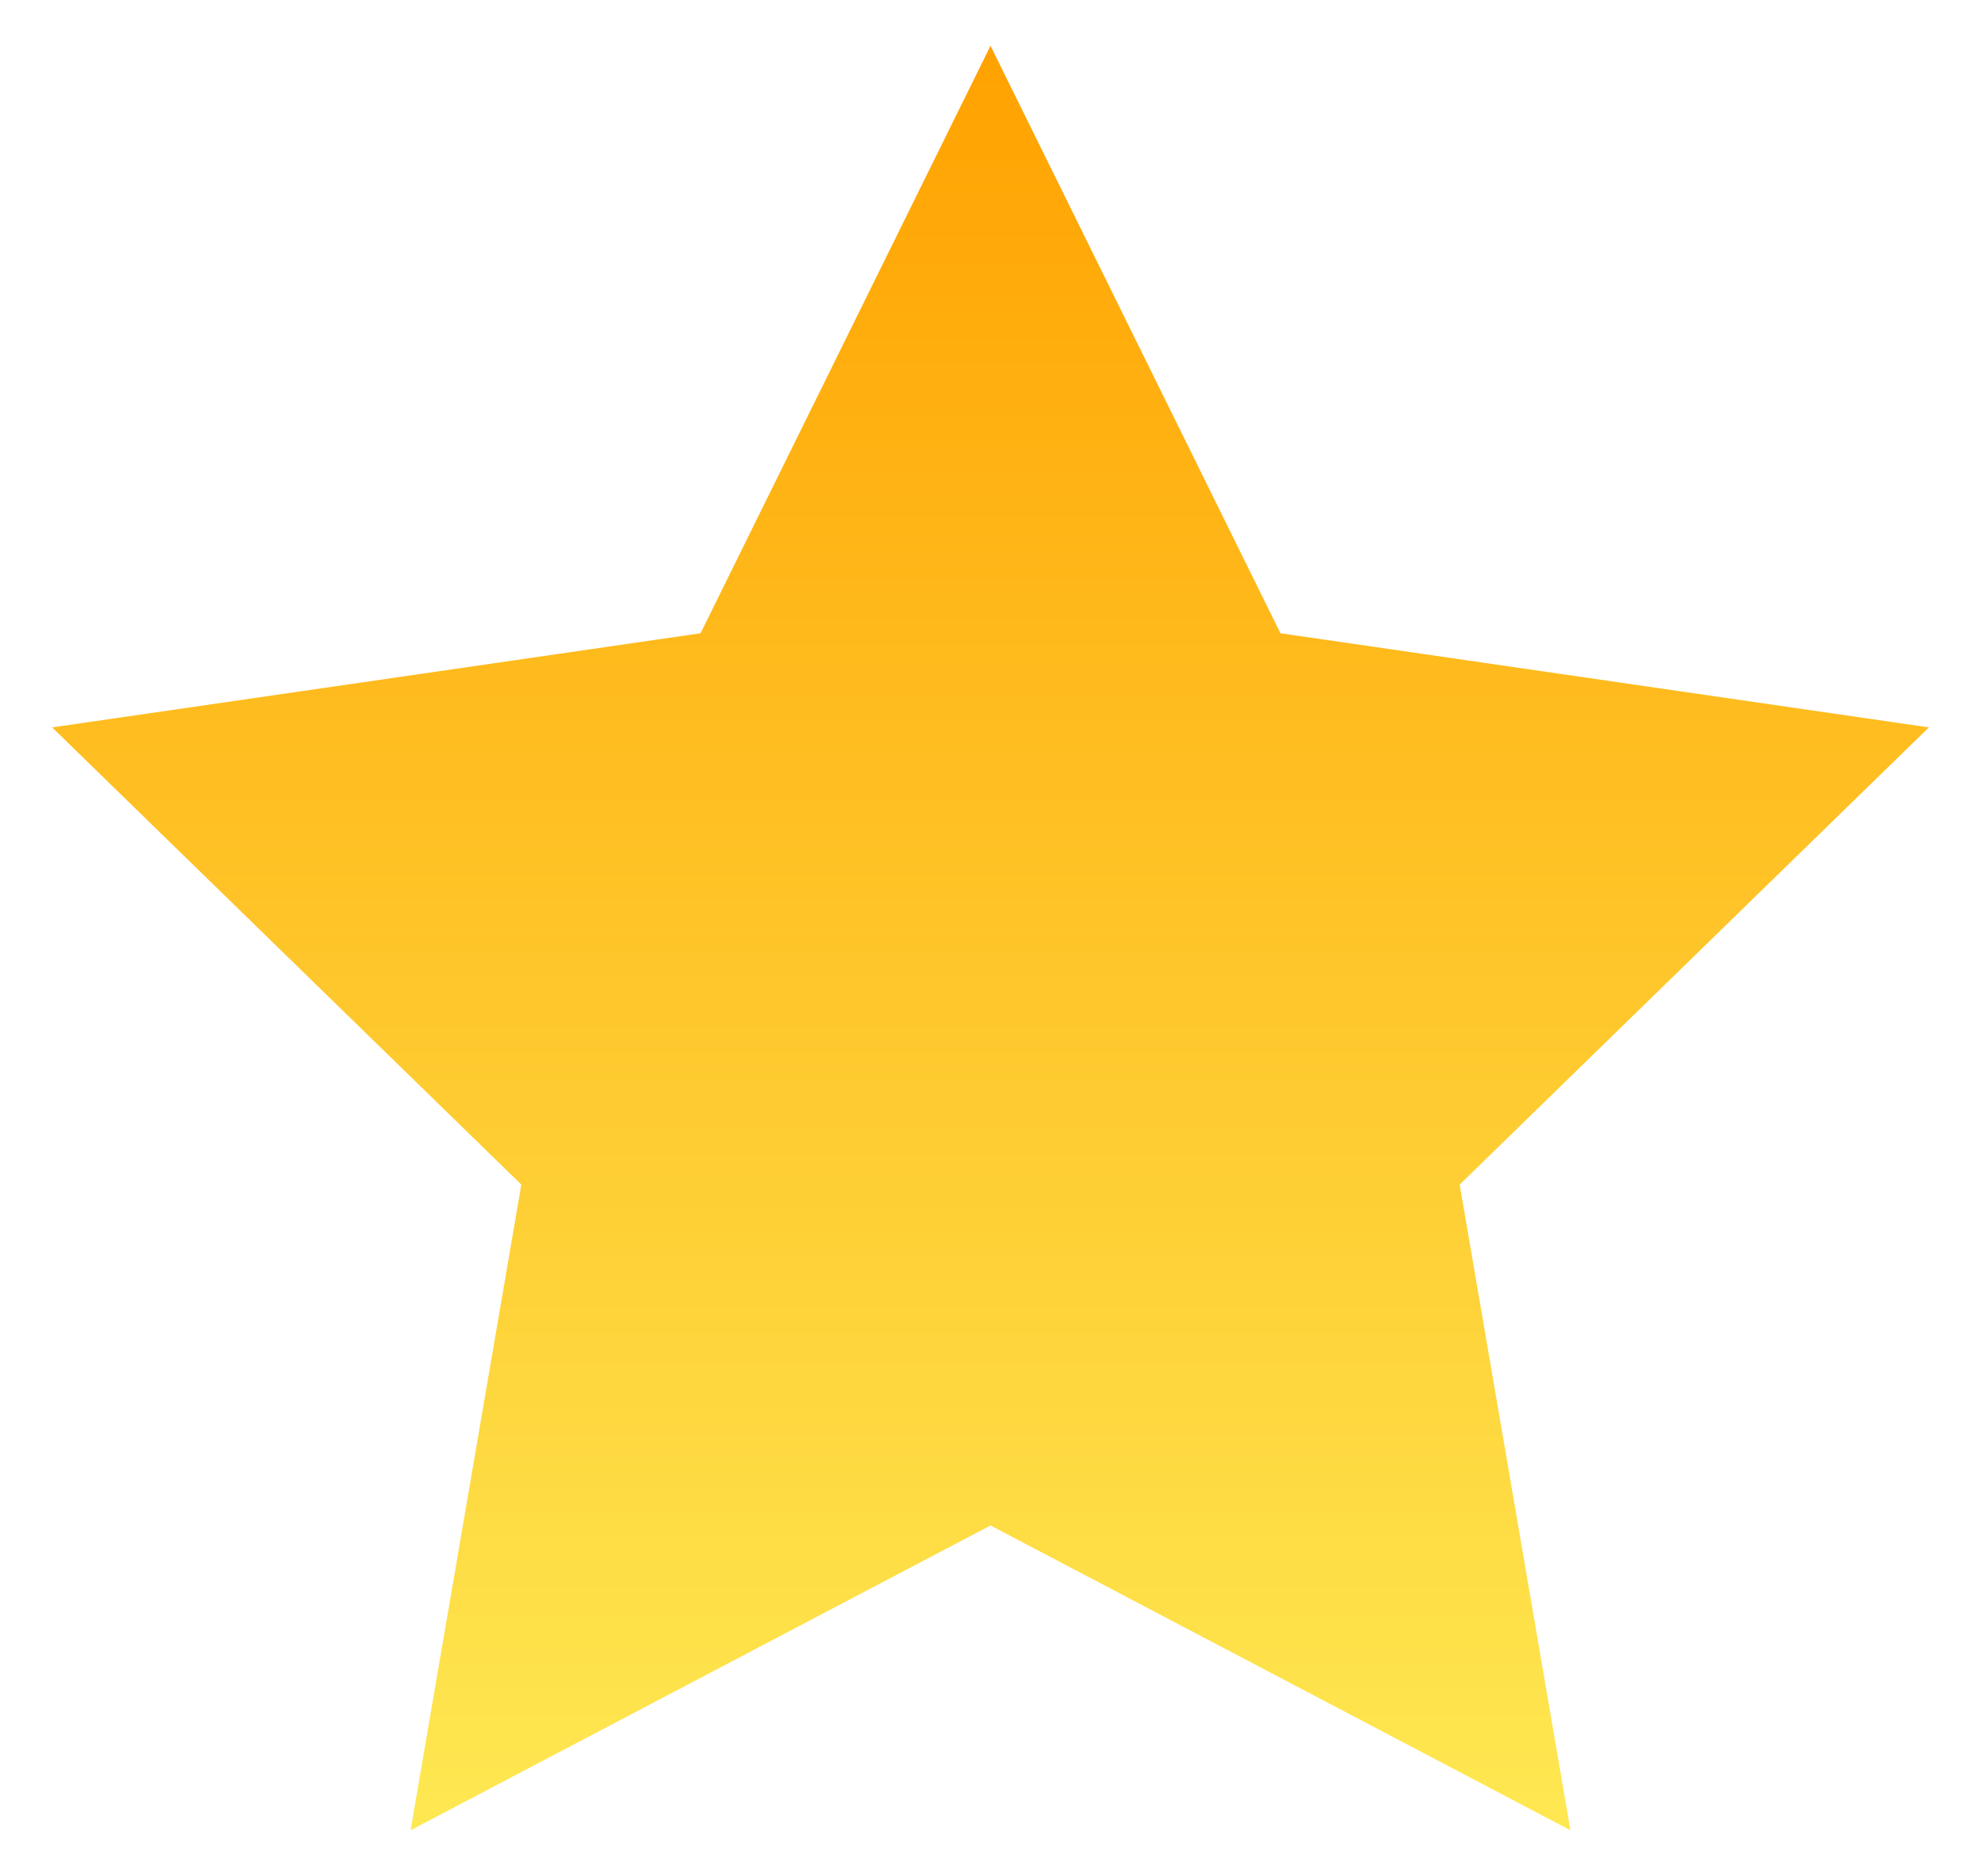
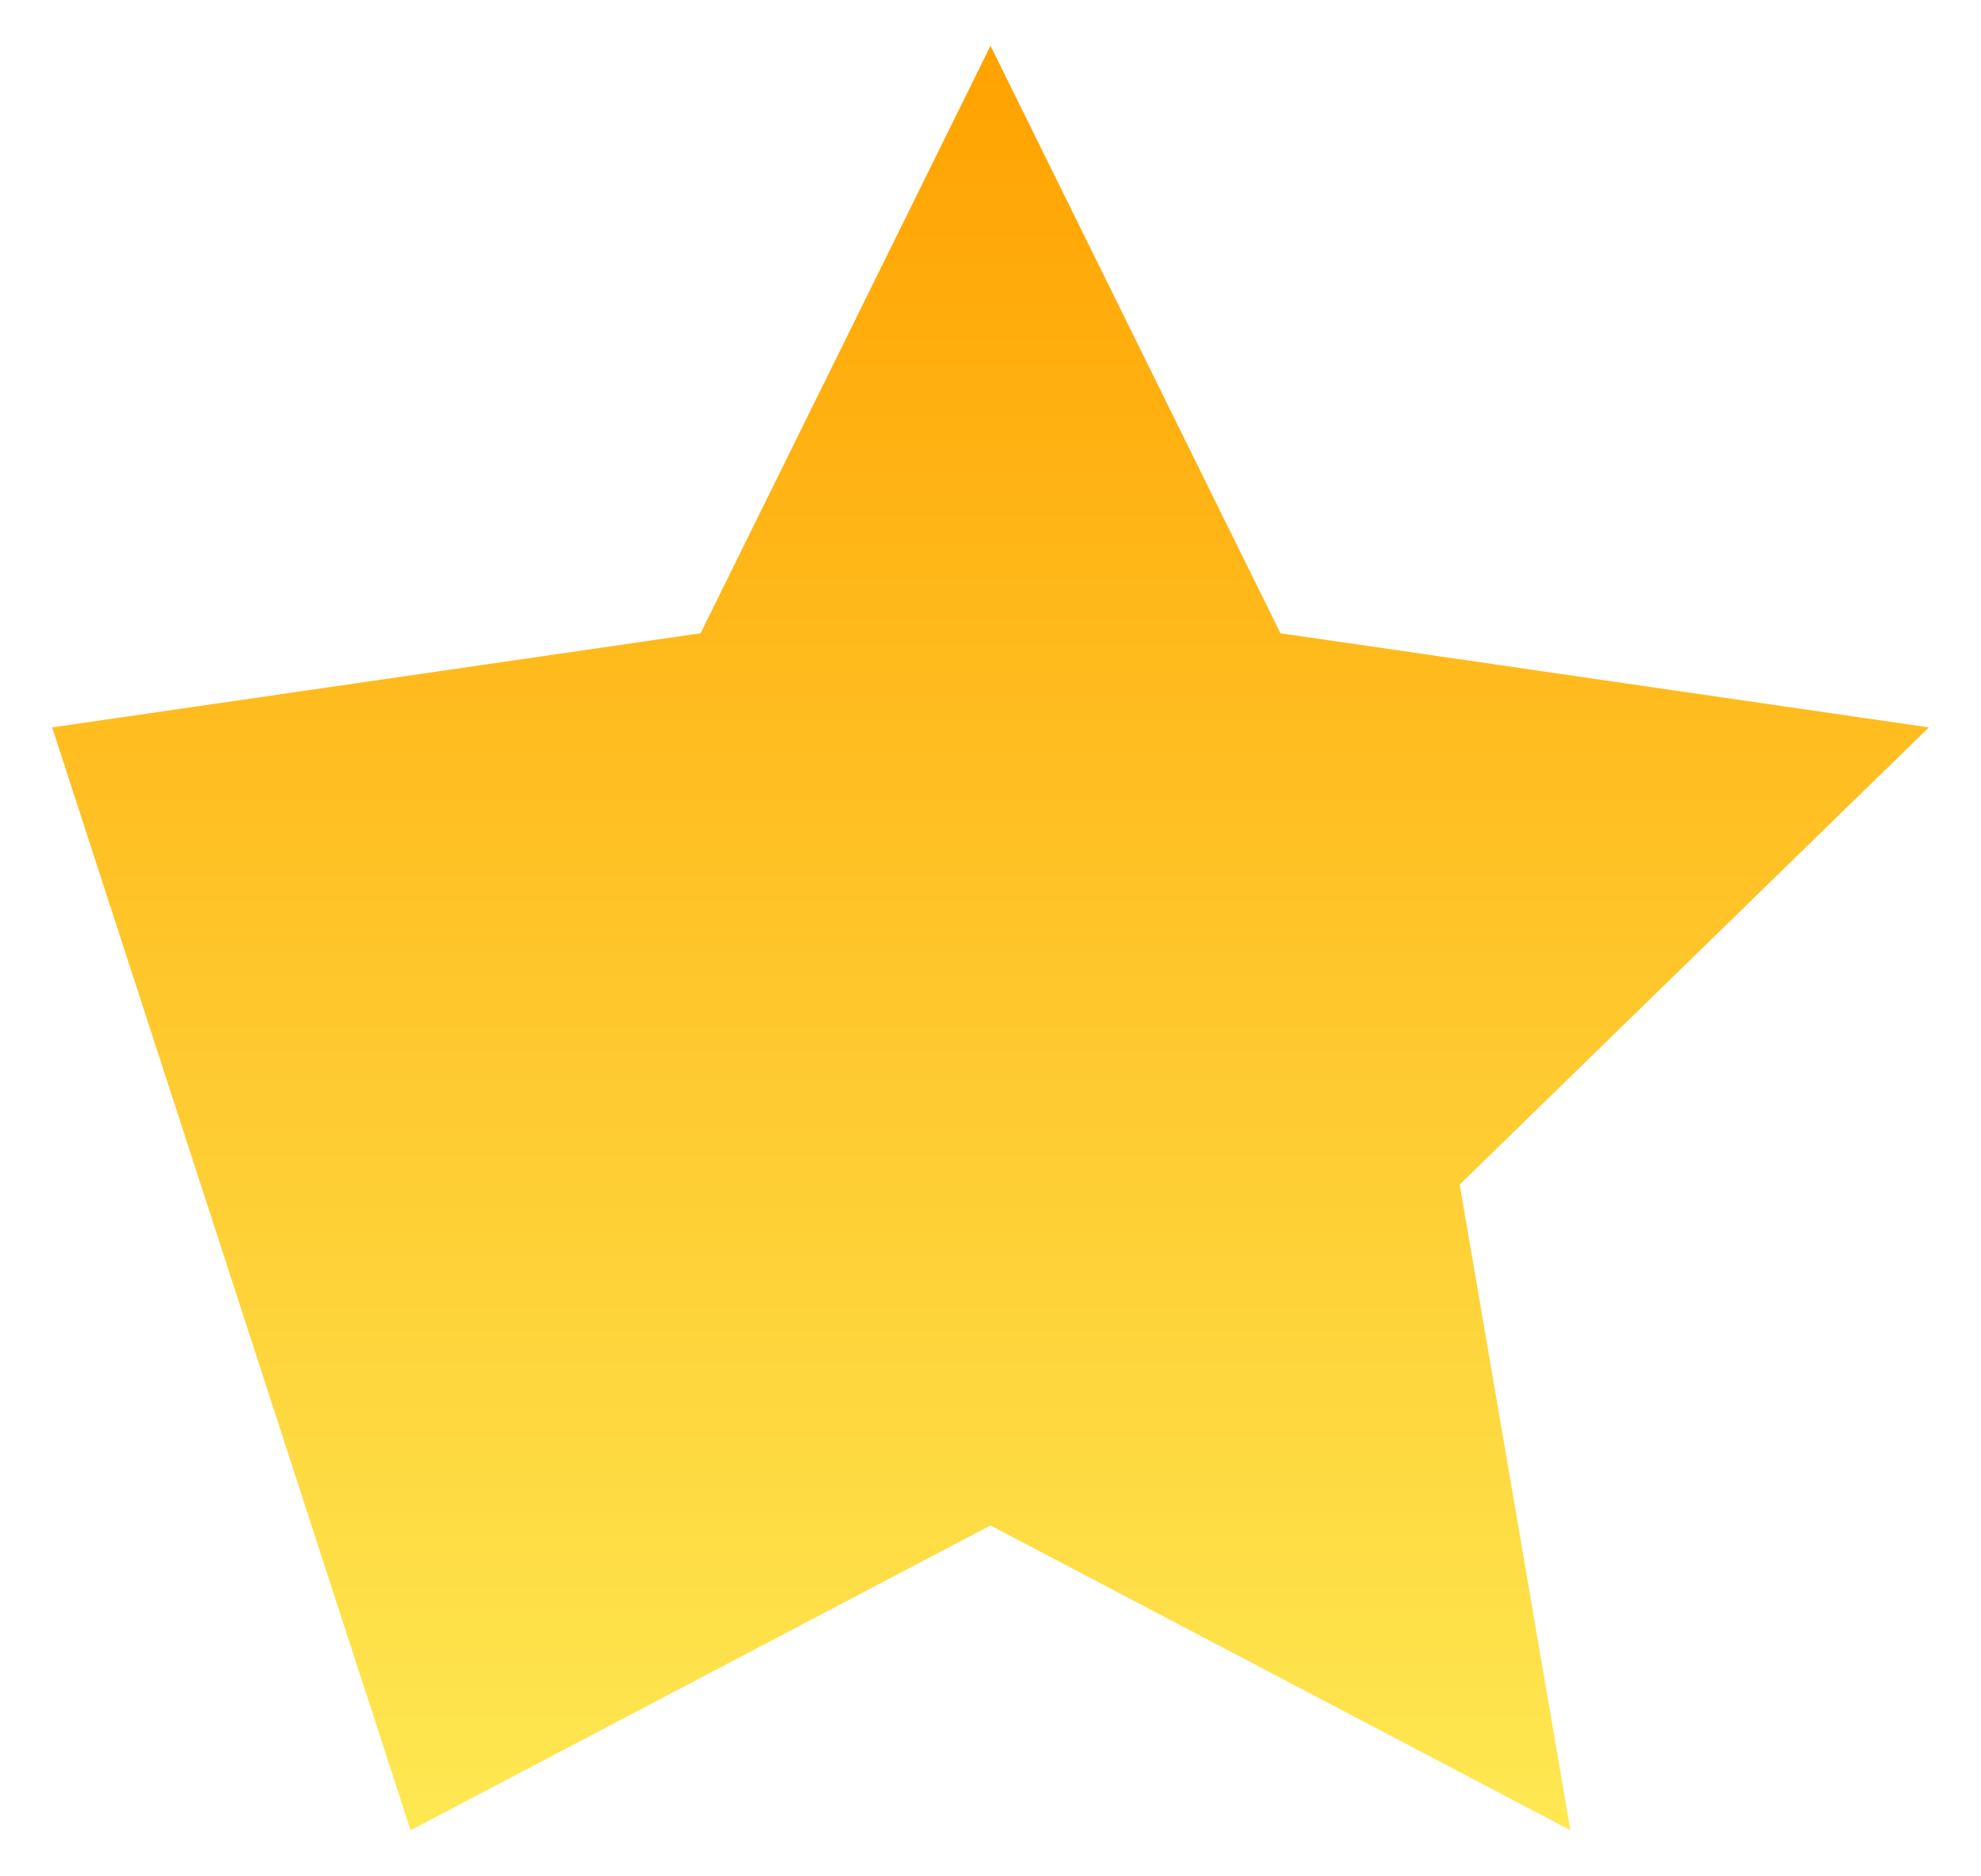
<svg xmlns="http://www.w3.org/2000/svg" width="19" height="18" viewBox="0 0 19 18" fill="none">
-   <path d="M18.5 6.978L12.281 6.075L9.5 0.439L6.719 6.075L0.5 6.978L5 11.364L3.938 17.558L9.5 14.634L15.062 17.558L14 11.364L18.5 6.978Z" fill="url(#paint0_linear_1_166)" />
+   <path d="M18.5 6.978L12.281 6.075L9.5 0.439L6.719 6.075L0.5 6.978L3.938 17.558L9.5 14.634L15.062 17.558L14 11.364L18.5 6.978Z" fill="url(#paint0_linear_1_166)" />
  <defs>
    <linearGradient id="paint0_linear_1_166" x1="9.5" y1="0.439" x2="9.5" y2="17.558" gradientUnits="userSpaceOnUse">
      <stop stop-color="#FFA200" />
      <stop offset="1" stop-color="#FEE852" />
    </linearGradient>
  </defs>
</svg>